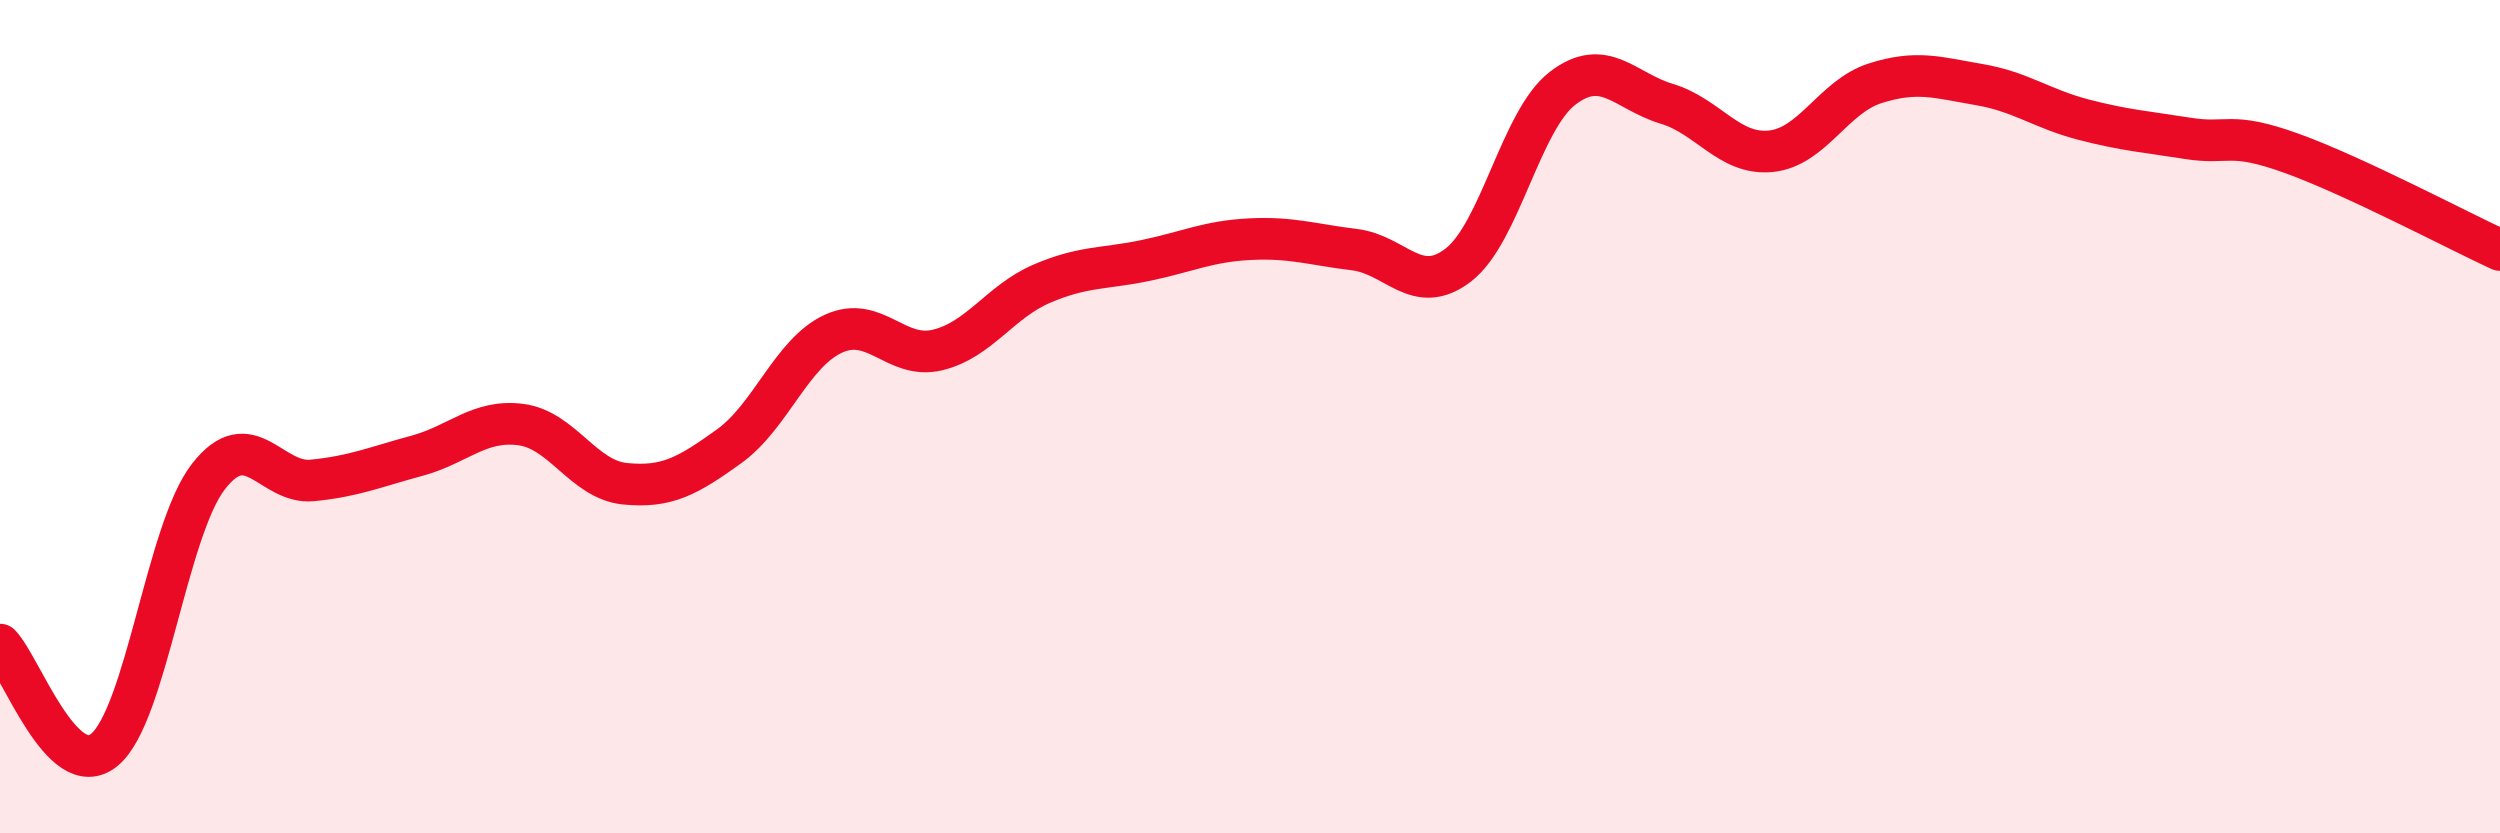
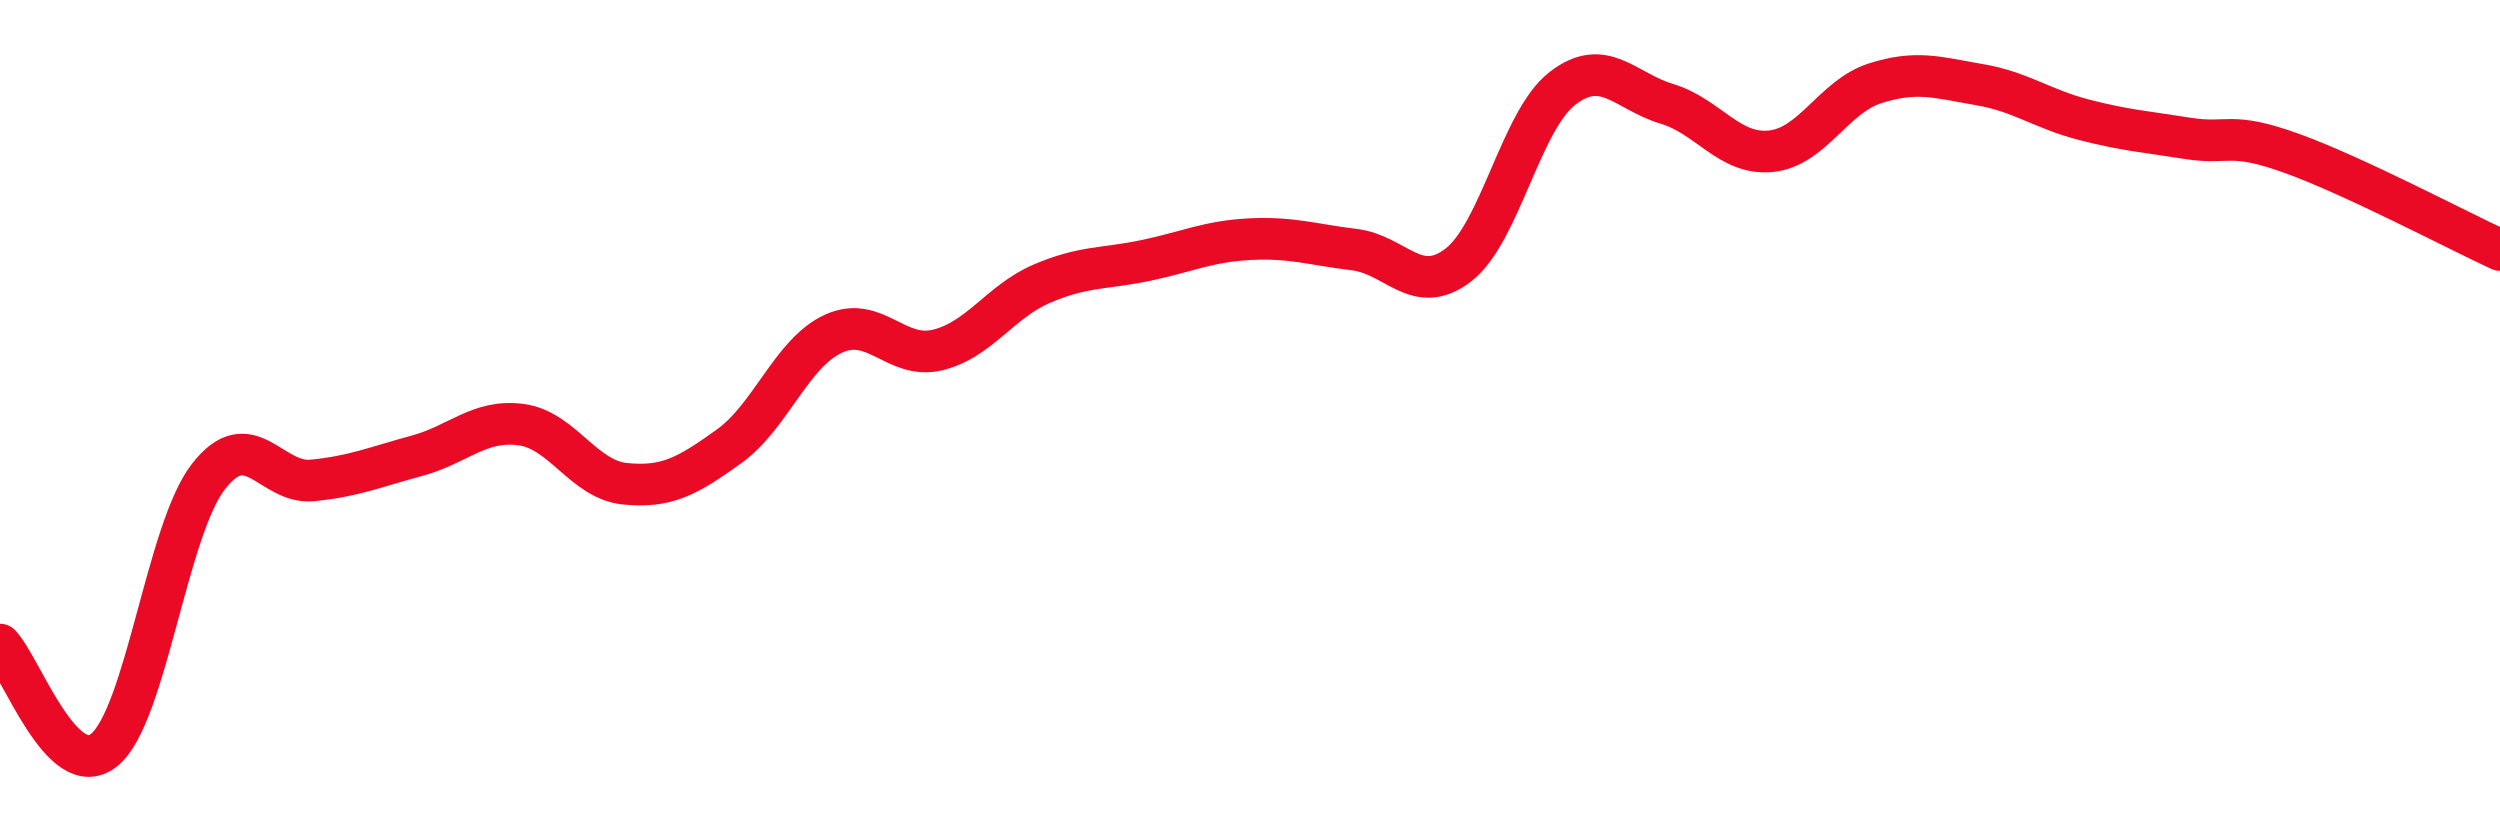
<svg xmlns="http://www.w3.org/2000/svg" width="60" height="20" viewBox="0 0 60 20">
-   <path d="M 0,15.47 C 0.5,15.98 1.5,18.81 2.5,18 C 3.5,17.19 4,12.73 5,11.44 C 6,10.15 6.5,11.63 7.5,11.53 C 8.5,11.43 9,11.21 10,10.94 C 11,10.67 11.5,10.06 12.5,10.19 C 13.5,10.32 14,11.51 15,11.61 C 16,11.71 16.5,11.43 17.5,10.71 C 18.5,9.99 19,8.47 20,8.01 C 21,7.55 21.5,8.64 22.5,8.4 C 23.5,8.16 24,7.24 25,6.81 C 26,6.38 26.5,6.46 27.5,6.25 C 28.5,6.04 29,5.79 30,5.74 C 31,5.69 31.5,5.87 32.5,5.99 C 33.5,6.11 34,7.13 35,6.36 C 36,5.59 36.5,2.89 37.5,2.12 C 38.5,1.35 39,2.19 40,2.49 C 41,2.79 41.5,3.73 42.5,3.63 C 43.5,3.53 44,2.32 45,2 C 46,1.68 46.5,1.86 47.5,2.03 C 48.5,2.2 49,2.61 50,2.87 C 51,3.13 51.5,3.16 52.5,3.32 C 53.5,3.48 53.5,3.14 55,3.68 C 56.5,4.22 59,5.54 60,6L60 20L0 20Z" fill="#EB0A25" opacity="0.1" stroke-linecap="round" stroke-linejoin="round" />
  <path d="M 0,15.47 C 0.5,15.98 1.5,18.81 2.5,18 C 3.5,17.19 4,12.73 5,11.44 C 6,10.15 6.5,11.63 7.5,11.53 C 8.5,11.43 9,11.21 10,10.94 C 11,10.67 11.5,10.06 12.5,10.19 C 13.5,10.32 14,11.51 15,11.61 C 16,11.71 16.5,11.43 17.5,10.71 C 18.5,9.99 19,8.47 20,8.01 C 21,7.55 21.5,8.64 22.5,8.4 C 23.5,8.16 24,7.24 25,6.81 C 26,6.38 26.5,6.46 27.5,6.25 C 28.5,6.04 29,5.79 30,5.74 C 31,5.69 31.5,5.87 32.5,5.99 C 33.5,6.11 34,7.13 35,6.36 C 36,5.59 36.5,2.89 37.5,2.12 C 38.5,1.35 39,2.19 40,2.49 C 41,2.79 41.5,3.73 42.5,3.63 C 43.5,3.53 44,2.32 45,2 C 46,1.68 46.5,1.86 47.5,2.03 C 48.5,2.2 49,2.61 50,2.87 C 51,3.13 51.5,3.16 52.5,3.32 C 53.5,3.48 53.5,3.14 55,3.68 C 56.5,4.22 59,5.54 60,6" stroke="#EB0A25" stroke-width="1" fill="none" stroke-linecap="round" stroke-linejoin="round" />
</svg>